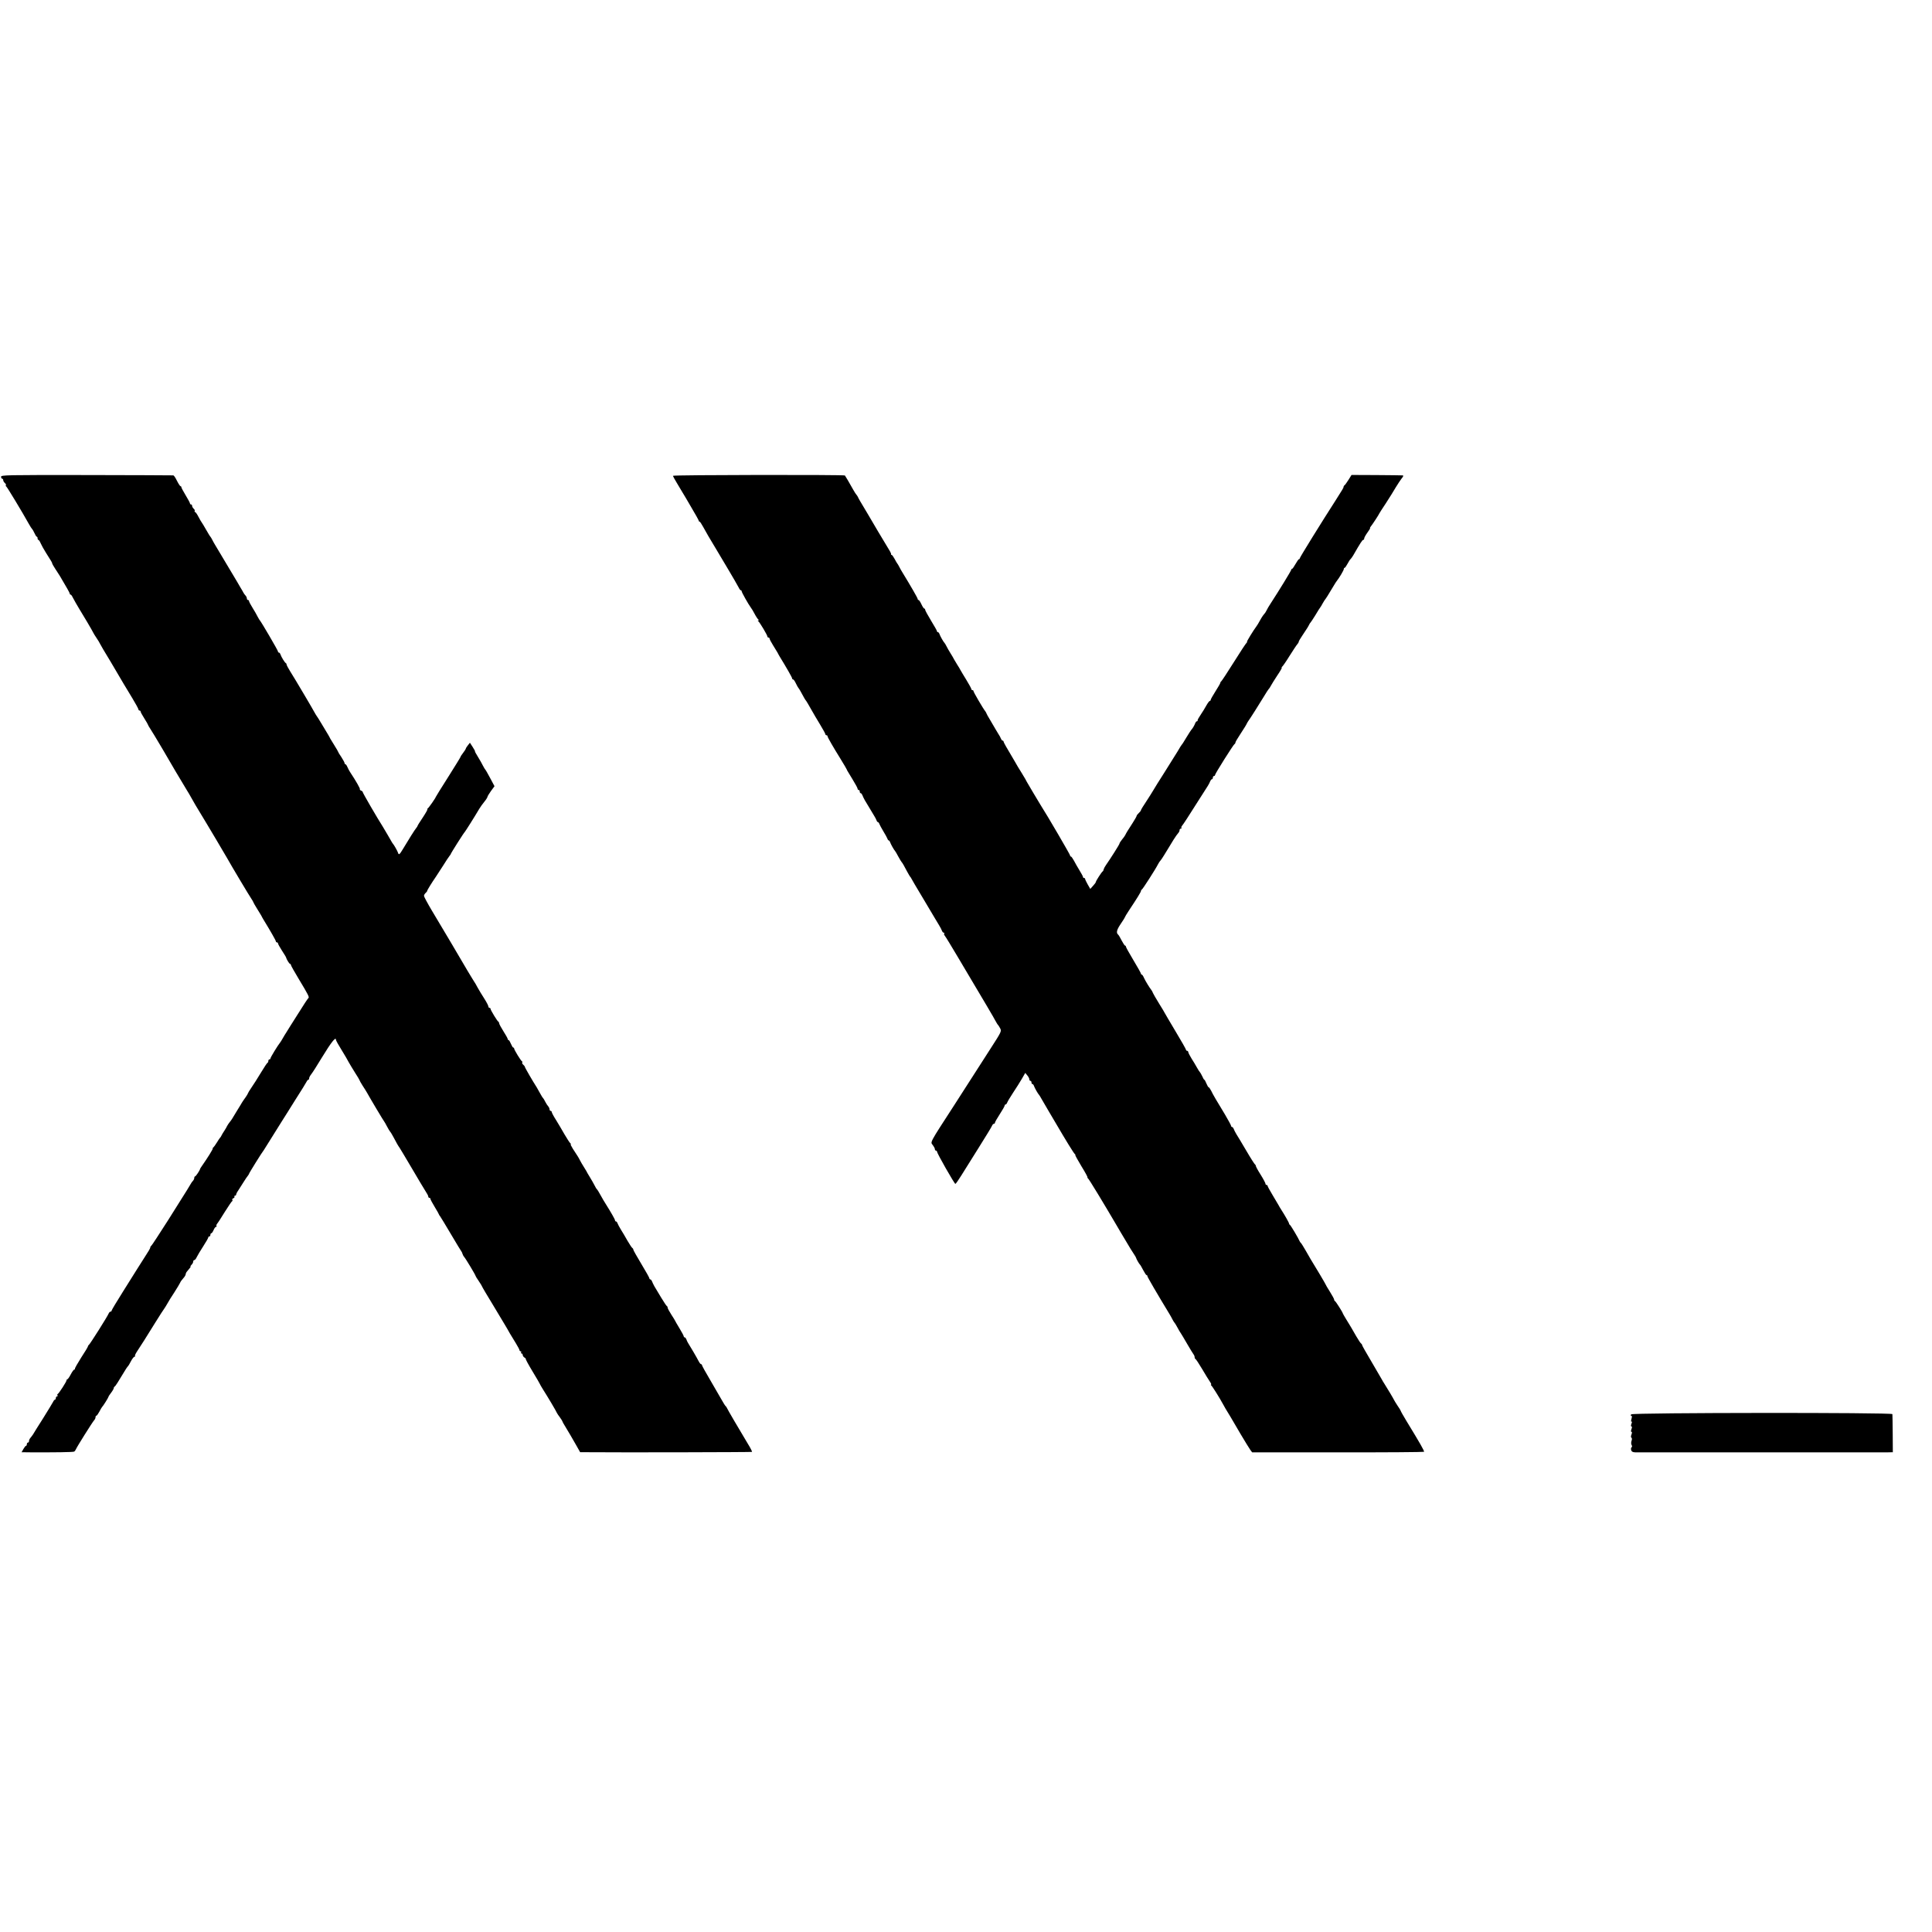
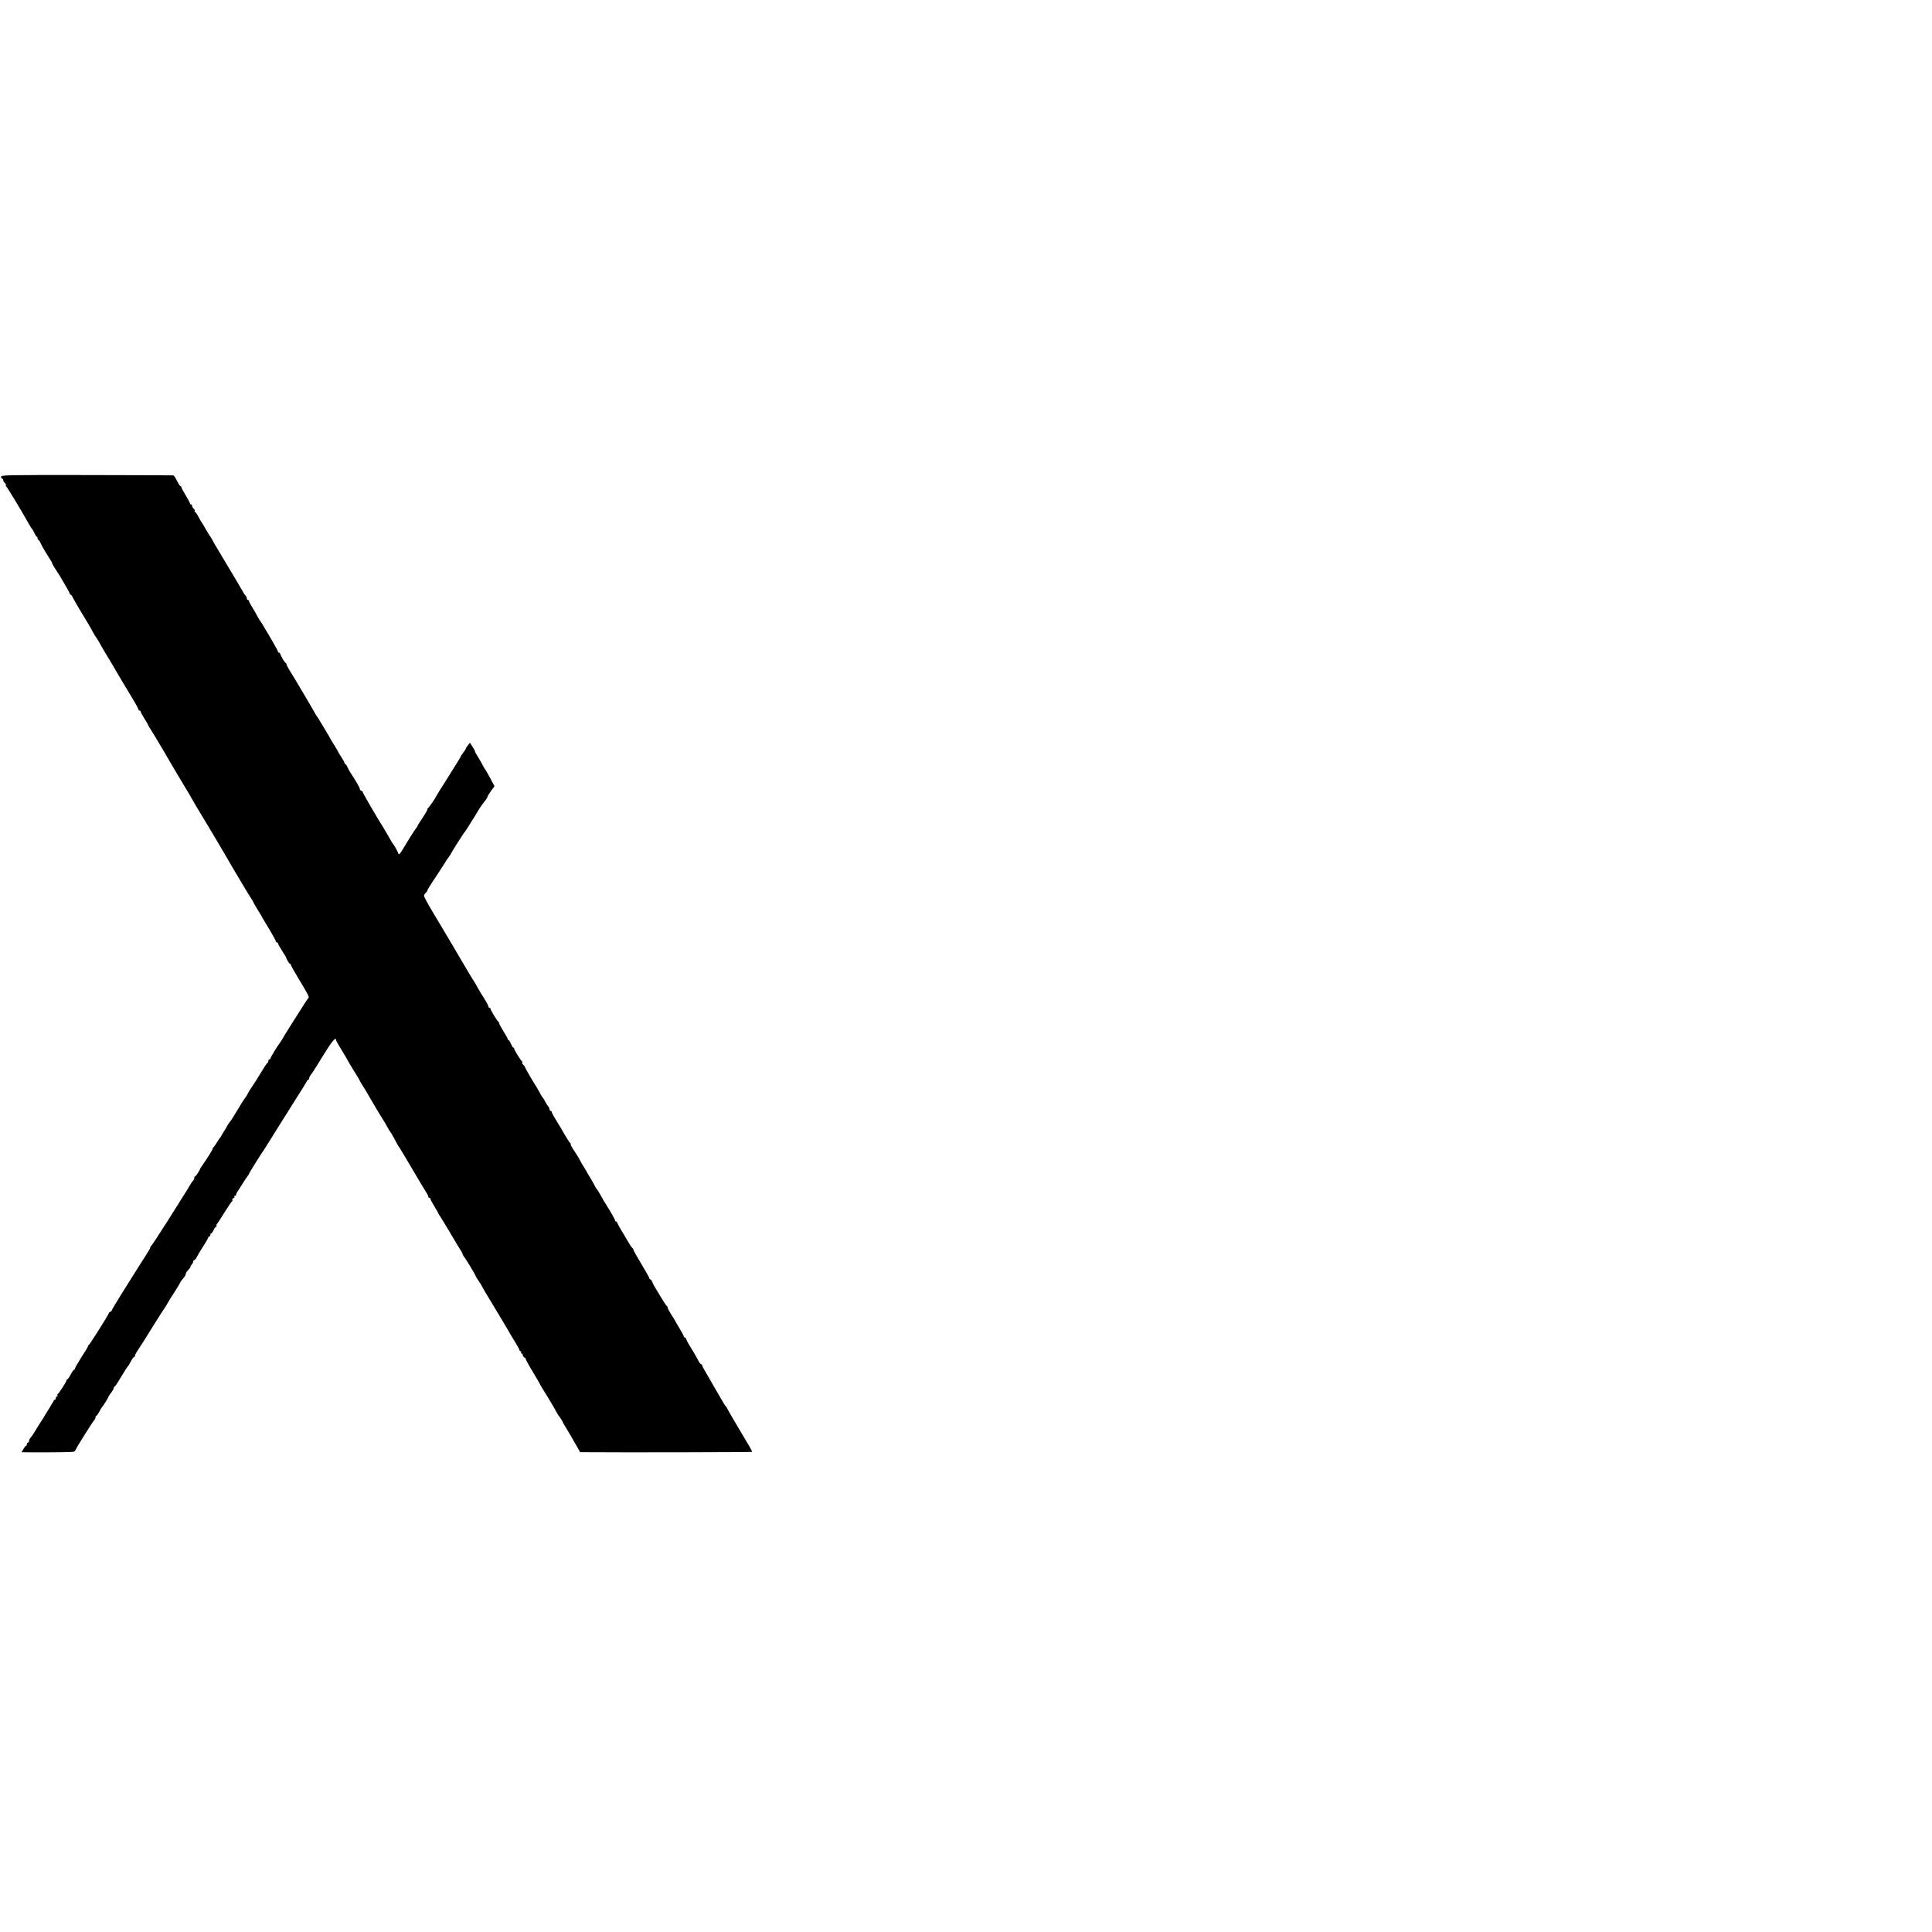
<svg xmlns="http://www.w3.org/2000/svg" version="1.0" width="1800pt" height="1800pt" viewBox="0 0 1800 1800" preserveAspectRatio="xMidYMid meet">
  <g transform="translate(0,1800) scale(0.1,-0.1)" fill="#000000" stroke="none">
    <path d="M10 13558 c0 -10 5 -18 10 -18 6 0 10 -6 10 -14 0 -7 7 -19 15 -26 8 -7 13 -16 10 -20 -3 -5 -2 -10 3 -12 7 -3 149 -238 210 -348 14 -25 28 -47 32 -50 4 -3 13 -20 21 -37 8 -18 17 -33 21 -33 5 0 8 -7 8 -15 0 -8 3 -15 8 -15 4 0 14 -15 21 -32 8 -18 30 -58 49 -88 19 -30 40 -64 47 -75 7 -11 12 -22 11 -25 0 -3 13 -25 29 -50 17 -25 35 -54 42 -65 62 -104 93 -159 93 -166 0 -5 3 -9 8 -9 4 0 12 -10 18 -23 16 -30 42 -77 62 -109 31 -49 127 -212 131 -223 2 -5 16 -28 31 -50 15 -22 30 -47 33 -55 4 -8 17 -31 29 -51 19 -30 103 -171 190 -320 10 -16 45 -74 78 -129 33 -54 60 -104 60 -110 0 -5 5 -10 10 -10 6 0 10 -4 10 -10 0 -5 16 -34 35 -64 19 -30 35 -58 35 -61 0 -3 9 -18 19 -33 10 -15 64 -103 119 -197 55 -93 108 -184 118 -202 34 -56 99 -165 109 -182 6 -9 21 -34 33 -56 12 -22 32 -57 44 -77 37 -60 181 -301 198 -330 8 -15 31 -54 50 -85 19 -32 39 -67 46 -78 37 -67 209 -355 225 -377 10 -15 19 -30 19 -33 0 -3 15 -29 33 -58 18 -29 36 -59 41 -67 4 -8 12 -24 19 -35 65 -106 117 -197 117 -205 0 -6 5 -10 10 -10 6 0 10 -4 10 -10 0 -5 17 -36 37 -67 21 -32 38 -60 38 -63 4 -17 30 -60 37 -60 4 0 8 -4 8 -10 0 -5 32 -63 71 -127 91 -151 103 -174 92 -182 -5 -3 -49 -70 -98 -149 -50 -78 -98 -155 -107 -170 -10 -15 -25 -40 -34 -56 -9 -16 -20 -34 -25 -40 -20 -24 -89 -137 -89 -146 0 -6 -4 -10 -10 -10 -5 0 -10 -6 -10 -14 0 -8 -3 -16 -8 -18 -4 -1 -32 -43 -62 -93 -29 -49 -69 -111 -87 -137 -18 -26 -33 -51 -33 -54 0 -3 -10 -20 -22 -37 -13 -17 -27 -39 -33 -48 -5 -10 -26 -43 -45 -74 -19 -31 -40 -65 -46 -76 -6 -10 -18 -27 -26 -36 -8 -10 -18 -25 -22 -33 -3 -8 -15 -28 -26 -45 -11 -16 -23 -37 -27 -45 -3 -8 -9 -17 -13 -20 -3 -3 -17 -23 -30 -45 -13 -22 -29 -43 -34 -47 -6 -4 -8 -8 -4 -8 6 0 -50 -91 -99 -160 -10 -14 -18 -27 -19 -30 -1 -13 -40 -70 -46 -70 -5 0 -8 -6 -8 -14 0 -8 -6 -21 -13 -28 -7 -7 -16 -20 -20 -28 -4 -8 -20 -34 -35 -58 -15 -23 -94 -149 -176 -280 -83 -130 -153 -238 -158 -240 -4 -2 -8 -9 -8 -15 0 -7 -22 -44 -48 -83 -26 -40 -59 -92 -73 -115 -15 -24 -75 -119 -133 -212 -58 -92 -106 -172 -106 -177 0 -6 -5 -10 -10 -10 -6 0 -14 -8 -18 -18 -10 -26 -174 -286 -185 -293 -5 -3 -8 -9 -8 -13 1 -3 -27 -50 -62 -103 -34 -54 -61 -101 -59 -105 1 -5 -2 -8 -7 -8 -4 0 -19 -20 -32 -45 -13 -25 -27 -45 -31 -45 -5 0 -8 -5 -8 -10 0 -12 -72 -124 -83 -128 -4 -2 -5 -8 -1 -13 3 -5 0 -9 -5 -9 -6 0 -11 -7 -11 -15 0 -8 -3 -15 -8 -15 -4 0 -12 -9 -17 -20 -6 -11 -47 -80 -93 -153 -46 -72 -89 -141 -95 -152 -7 -10 -18 -25 -25 -33 -6 -7 -12 -20 -12 -28 0 -8 -4 -14 -10 -14 -5 0 -10 -7 -10 -15 0 -8 -3 -15 -7 -15 -5 0 -16 -14 -25 -30 l-17 -30 82 -1 c222 -1 400 1 408 7 6 3 13 14 17 23 10 24 154 253 169 269 7 7 13 20 13 28 0 8 3 14 8 14 4 0 16 17 27 37 11 21 22 40 25 43 10 9 60 89 60 95 0 4 11 21 25 39 14 18 25 38 25 44 0 6 4 12 8 14 7 2 30 39 105 163 7 11 15 22 18 25 4 3 17 24 29 48 12 23 27 42 33 42 6 0 8 3 5 6 -4 3 5 22 18 42 46 70 73 112 172 272 39 63 76 120 81 126 5 7 18 27 28 45 10 19 40 68 67 108 26 41 51 82 54 90 3 9 16 27 29 41 13 14 23 31 23 38 0 7 6 20 13 27 29 33 37 45 32 45 -4 0 1 7 9 16 9 8 16 22 16 30 0 8 5 14 10 14 6 0 16 12 23 28 7 15 34 60 60 100 26 40 47 77 47 82 0 6 5 10 10 10 6 0 10 7 10 15 0 8 4 15 9 15 5 0 14 14 21 30 7 17 17 30 23 30 6 0 7 3 4 7 -4 3 -1 13 6 22 8 9 40 59 72 111 33 52 63 97 67 98 5 2 6 8 2 13 -3 5 2 12 10 15 9 3 13 10 10 15 -3 5 0 9 5 9 6 0 11 5 11 10 0 6 8 23 19 38 10 15 32 50 49 77 17 28 36 55 42 62 5 7 10 14 10 17 0 6 123 204 138 221 4 6 39 61 77 123 39 62 77 124 85 136 8 13 35 56 60 95 25 40 52 83 60 96 77 120 106 169 115 185 5 11 13 20 17 20 5 0 8 6 8 13 0 7 7 22 15 32 16 20 58 86 105 164 86 141 130 197 130 163 0 -6 23 -48 52 -94 28 -46 58 -96 66 -113 9 -16 35 -60 59 -98 24 -37 43 -69 43 -72 0 -3 12 -24 27 -48 15 -23 33 -51 39 -62 31 -56 159 -271 164 -275 3 -3 14 -23 25 -44 11 -22 25 -44 30 -50 6 -6 19 -29 31 -51 24 -47 46 -85 57 -99 4 -6 56 -92 114 -191 58 -99 116 -196 129 -216 13 -19 24 -40 24 -47 0 -7 5 -12 10 -12 6 0 10 -4 10 -10 0 -5 18 -39 40 -75 22 -36 40 -68 40 -71 0 -2 5 -10 11 -17 5 -7 51 -82 101 -167 50 -85 94 -157 97 -160 3 -3 7 -12 9 -20 2 -8 9 -22 16 -30 16 -18 106 -169 106 -176 0 -3 13 -25 30 -49 16 -24 30 -46 30 -49 0 -3 48 -85 110 -186 5 -8 25 -42 45 -75 19 -33 46 -78 60 -100 13 -22 34 -57 45 -78 12 -21 37 -62 56 -92 18 -30 34 -59 34 -65 0 -5 5 -10 11 -10 5 0 7 -4 4 -10 -3 -5 -1 -10 4 -10 6 0 11 -7 11 -15 0 -7 8 -19 18 -24 9 -6 14 -11 10 -11 -4 0 24 -52 62 -115 39 -64 70 -118 70 -120 0 -2 12 -23 27 -47 44 -69 125 -205 132 -223 2 -5 15 -24 28 -41 12 -17 23 -34 23 -37 0 -4 15 -30 33 -59 37 -61 49 -82 97 -166 l35 -62 70 0 c304 -3 1528 0 1531 3 3 2 -15 38 -40 78 -73 121 -191 322 -195 334 -2 5 -7 12 -11 15 -4 3 -20 28 -36 57 -16 29 -64 111 -106 183 -43 72 -78 136 -78 141 0 5 -4 9 -8 9 -5 0 -15 12 -23 28 -15 30 -84 148 -100 172 -5 8 -12 23 -15 33 -4 9 -10 17 -15 17 -5 0 -9 4 -9 10 0 5 -18 39 -40 75 -22 36 -40 67 -40 69 0 2 -16 28 -35 57 -19 30 -35 59 -35 65 0 7 -3 14 -8 16 -4 2 -27 37 -52 78 -24 41 -53 89 -63 105 -9 17 -20 38 -23 48 -4 9 -10 17 -15 17 -5 0 -9 5 -9 10 0 6 -34 66 -75 134 -41 68 -75 128 -75 134 0 6 -4 12 -8 14 -5 2 -25 32 -46 68 -20 36 -48 83 -62 105 -14 22 -27 48 -31 58 -3 9 -9 17 -14 17 -5 0 -9 4 -9 10 0 9 -39 77 -85 150 -13 19 -35 58 -50 85 -15 28 -30 52 -34 55 -4 3 -15 21 -24 40 -10 19 -27 49 -37 65 -11 17 -23 37 -27 45 -3 8 -18 33 -32 55 -14 22 -31 51 -38 65 -13 26 -20 37 -66 107 -15 24 -24 43 -20 43 4 0 3 4 -3 8 -6 4 -30 41 -54 82 -23 41 -60 103 -81 137 -22 34 -39 67 -39 73 0 5 -4 10 -10 10 -5 0 -10 6 -10 14 0 8 -6 21 -12 28 -7 7 -20 27 -28 43 -8 17 -18 32 -21 35 -4 3 -16 23 -28 45 -12 22 -26 47 -31 55 -35 54 -110 183 -110 190 0 4 -7 13 -15 20 -8 7 -13 16 -10 20 3 5 2 10 -2 12 -10 4 -73 107 -73 119 0 5 -4 9 -8 9 -5 0 -14 16 -22 35 -8 19 -17 35 -22 35 -4 0 -8 4 -8 10 0 5 -18 38 -40 72 -22 35 -40 68 -40 75 0 6 -3 13 -8 15 -9 4 -72 107 -72 119 0 5 -4 9 -10 9 -5 0 -10 6 -10 13 0 7 -17 40 -38 73 -21 32 -49 79 -63 104 -13 25 -27 49 -32 55 -4 5 -31 51 -61 100 -29 50 -99 169 -156 265 -57 96 -137 230 -177 297 -40 67 -73 129 -73 136 0 8 7 20 15 27 8 7 15 16 15 20 0 7 42 75 80 130 6 8 35 53 65 100 29 47 58 90 64 97 6 7 11 14 11 17 0 6 122 199 131 206 5 5 90 139 134 214 11 18 32 48 48 67 15 18 27 38 28 43 0 6 15 31 33 56 l33 45 -40 75 c-22 41 -42 77 -46 80 -3 3 -13 19 -21 35 -8 17 -29 54 -47 83 -18 28 -30 52 -28 52 3 0 -7 18 -21 40 l-26 40 -19 -24 c-11 -13 -19 -27 -19 -31 0 -3 -11 -21 -25 -39 -14 -18 -25 -35 -25 -39 0 -3 -52 -87 -115 -187 -63 -99 -115 -183 -115 -185 0 -7 -64 -100 -75 -107 -5 -4 -7 -8 -3 -8 4 0 -15 -34 -42 -75 -28 -41 -50 -77 -50 -80 0 -3 -5 -11 -11 -18 -12 -13 -80 -121 -126 -199 -31 -52 -38 -57 -46 -30 -6 17 -37 72 -47 82 -3 3 -11 16 -18 29 -8 13 -22 39 -33 57 -10 18 -29 50 -42 71 -55 86 -187 314 -187 322 0 5 -7 12 -16 15 -9 4 -14 9 -11 12 5 5 -36 77 -91 160 -7 10 -18 31 -25 47 -6 15 -15 27 -19 27 -4 0 -8 5 -8 11 0 6 -14 31 -30 56 -17 24 -30 46 -30 49 0 3 -15 28 -33 57 -18 29 -36 59 -41 67 -8 17 -11 23 -76 130 -24 41 -47 77 -50 80 -3 3 -12 19 -21 35 -9 17 -51 89 -93 160 -86 145 -88 148 -133 221 -18 29 -33 57 -33 63 0 5 -3 11 -7 13 -10 4 -42 57 -50 81 -3 9 -9 17 -14 17 -5 0 -9 4 -9 10 0 10 -158 280 -169 290 -3 3 -13 19 -21 35 -8 17 -29 53 -47 82 -18 29 -33 57 -33 63 0 5 -4 10 -10 10 -5 0 -10 6 -10 14 0 8 -6 21 -13 28 -7 7 -16 20 -20 28 -4 8 -17 31 -29 50 -11 19 -26 44 -32 55 -9 16 -142 239 -203 340 -7 11 -18 31 -25 45 -7 14 -15 27 -18 30 -4 3 -21 32 -40 65 -19 33 -36 62 -39 65 -3 3 -17 26 -31 53 -13 26 -28 47 -33 47 -4 0 -6 4 -3 9 3 5 -1 14 -9 21 -8 7 -15 19 -15 26 0 8 -4 14 -10 14 -5 0 -10 4 -10 10 0 5 -18 39 -40 75 -22 36 -40 70 -40 75 0 6 -4 10 -8 10 -4 0 -19 22 -33 50 -13 27 -28 50 -34 51 -5 1 -369 2 -808 3 -753 1 -797 0 -797 -16z" />
-     <path d="M6270 13567 c0 -4 17 -36 38 -70 20 -34 43 -71 49 -82 7 -11 44 -73 82 -139 39 -65 71 -123 71 -127 0 -5 4 -9 8 -9 4 0 20 -24 35 -52 16 -29 36 -65 45 -80 9 -15 51 -84 92 -154 41 -69 85 -143 97 -163 34 -56 84 -144 97 -168 6 -13 14 -23 19 -23 4 0 7 -4 7 -9 0 -10 65 -125 85 -151 7 -8 23 -35 36 -60 13 -25 29 -48 34 -52 7 -5 7 -8 0 -8 -6 0 -6 -3 0 -8 13 -9 85 -130 85 -143 0 -5 5 -9 10 -9 6 0 10 -5 10 -10 0 -6 15 -34 33 -63 18 -29 36 -59 41 -67 4 -8 12 -24 19 -35 65 -106 117 -197 117 -205 0 -6 4 -10 9 -10 5 0 17 -17 26 -37 10 -21 21 -40 24 -43 5 -4 22 -34 55 -95 6 -11 14 -22 17 -25 3 -3 22 -36 43 -73 21 -38 60 -104 87 -148 27 -44 49 -85 49 -90 0 -5 5 -9 10 -9 6 0 10 -4 10 -10 0 -9 56 -106 119 -207 34 -54 64 -107 65 -113 1 -3 23 -39 49 -81 26 -42 47 -81 47 -87 0 -7 5 -12 10 -12 6 0 10 -7 10 -15 0 -8 4 -15 9 -15 5 0 11 -8 15 -17 3 -10 14 -31 23 -48 10 -16 32 -52 48 -80 17 -27 36 -59 42 -70 7 -11 16 -28 19 -37 3 -10 10 -18 14 -18 4 0 10 -8 13 -17 4 -10 20 -40 37 -68 17 -27 33 -58 37 -67 3 -10 9 -18 13 -18 4 0 10 -8 13 -17 6 -18 37 -73 47 -83 3 -3 16 -25 29 -50 14 -25 27 -47 30 -50 7 -6 26 -39 55 -95 12 -22 24 -42 27 -45 3 -3 8 -9 10 -15 2 -5 48 -84 103 -175 54 -91 108 -181 119 -200 11 -19 28 -48 39 -65 10 -16 21 -38 24 -47 4 -10 11 -18 17 -18 6 0 7 -3 4 -7 -4 -3 -1 -13 6 -22 8 -9 60 -95 117 -191 57 -96 137 -231 178 -300 41 -69 84 -141 95 -160 11 -19 28 -48 38 -65 10 -16 28 -48 40 -70 12 -22 24 -42 28 -45 3 -3 12 -17 20 -32 13 -26 10 -32 -90 -187 -57 -88 -115 -179 -129 -201 -14 -22 -108 -169 -210 -327 -235 -363 -223 -341 -199 -372 10 -13 19 -30 19 -37 0 -8 5 -14 10 -14 6 0 10 -5 10 -10 0 -15 162 -300 171 -300 4 0 28 35 55 78 26 42 100 160 164 262 64 102 120 193 123 203 4 9 11 17 17 17 5 0 10 5 10 11 0 5 20 41 45 79 25 38 45 74 45 79 0 6 4 11 9 11 5 0 11 8 15 18 3 9 28 51 55 92 28 41 64 100 82 130 l31 54 19 -23 c11 -13 19 -29 19 -37 0 -8 5 -14 10 -14 6 0 10 -7 10 -15 0 -8 4 -15 9 -15 5 0 11 -8 14 -17 6 -18 37 -73 47 -83 3 -3 12 -17 20 -32 8 -15 40 -69 70 -120 30 -51 59 -101 65 -110 90 -154 170 -285 179 -290 6 -4 8 -8 4 -8 -4 0 22 -47 57 -105 36 -58 61 -105 57 -105 -4 0 -2 -4 4 -8 9 -5 152 -242 264 -433 12 -21 59 -101 133 -224 7 -11 21 -33 32 -50 11 -16 20 -32 20 -35 1 -8 27 -54 34 -60 4 -3 18 -26 31 -52 14 -27 28 -48 32 -48 5 0 8 -4 8 -10 0 -8 91 -164 207 -355 7 -11 18 -31 25 -45 7 -14 15 -27 18 -30 3 -3 11 -15 18 -27 27 -49 37 -67 45 -77 4 -6 30 -49 57 -96 27 -47 54 -90 59 -97 6 -7 11 -19 11 -27 0 -8 4 -16 8 -18 5 -1 32 -43 62 -93 29 -49 61 -102 72 -117 11 -16 16 -28 11 -28 -4 0 -3 -4 2 -8 9 -6 77 -114 111 -177 9 -18 25 -45 71 -120 6 -11 47 -79 89 -152 43 -72 85 -141 94 -153 l16 -21 798 0 c439 -1 800 2 803 5 6 5 -37 80 -164 288 -29 48 -53 90 -53 94 0 3 -13 24 -29 47 -15 23 -30 47 -32 52 -5 12 -66 114 -91 153 -10 15 -21 34 -25 42 -4 8 -47 81 -95 163 -48 81 -88 151 -88 156 0 5 -4 11 -8 13 -5 2 -25 32 -46 68 -20 36 -42 74 -49 85 -7 11 -27 43 -44 72 -18 30 -33 55 -33 58 0 8 -65 110 -72 113 -5 2 -8 8 -8 14 0 6 -18 39 -40 74 -22 35 -40 65 -40 68 0 3 -93 161 -140 236 -5 8 -26 44 -46 80 -21 36 -40 67 -44 70 -4 3 -9 10 -11 15 -11 27 -84 150 -91 153 -4 2 -8 7 -8 12 0 8 -41 80 -72 128 -10 15 -21 34 -25 42 -4 8 -29 50 -55 93 -26 43 -48 83 -48 88 0 5 -4 9 -10 9 -5 0 -10 5 -10 12 0 6 -20 44 -45 84 -25 39 -45 76 -45 82 0 6 -4 12 -8 14 -4 2 -41 59 -81 128 -41 69 -82 139 -93 155 -10 17 -21 38 -24 48 -4 9 -10 17 -15 17 -5 0 -9 5 -9 10 0 6 -26 53 -57 106 -82 135 -111 184 -129 222 -9 17 -19 32 -23 32 -4 0 -13 16 -21 35 -8 19 -16 35 -19 35 -4 0 -12 15 -20 33 -8 17 -18 34 -21 37 -4 3 -17 23 -29 45 -12 22 -35 60 -51 85 -15 25 -29 51 -29 58 -1 6 -5 12 -11 12 -5 0 -10 4 -10 9 0 5 -45 85 -100 176 -55 92 -100 169 -100 170 0 2 -23 40 -51 85 -28 45 -53 89 -57 98 -3 10 -10 22 -14 27 -19 24 -55 83 -69 113 -7 17 -17 32 -21 32 -5 0 -8 4 -8 9 0 4 -31 61 -70 125 -38 64 -70 120 -70 126 0 5 -3 10 -8 10 -4 0 -18 21 -32 48 -13 26 -27 49 -30 52 -23 18 -17 45 20 100 22 32 40 61 40 64 0 3 17 31 38 63 78 117 112 173 112 182 0 5 3 11 8 13 8 3 128 190 151 236 8 15 17 29 21 32 4 3 20 27 36 53 16 27 36 59 44 72 8 13 28 45 44 72 16 26 36 54 43 61 7 7 13 20 13 28 0 8 5 14 12 14 6 0 9 3 5 6 -3 3 -1 11 4 18 11 12 64 93 159 244 36 56 73 115 83 130 9 15 20 35 23 45 4 9 10 17 15 17 5 0 9 7 9 15 0 8 5 15 10 15 6 0 10 4 10 9 0 12 172 285 182 289 5 2 8 8 8 13 0 6 17 36 38 67 53 82 61 95 69 112 4 8 11 20 15 25 12 15 98 151 143 225 21 36 42 67 45 70 4 3 13 16 20 30 7 14 35 58 61 98 27 39 45 72 41 72 -4 0 -2 4 3 8 6 4 38 50 70 102 33 52 65 101 72 108 7 7 13 18 13 23 0 5 15 31 33 57 45 67 56 85 64 102 4 8 9 17 13 20 3 3 24 34 46 70 21 36 41 67 44 70 3 3 14 21 24 40 11 19 22 37 26 40 3 3 26 39 50 80 25 41 48 80 53 85 26 33 67 102 67 113 0 6 3 12 8 12 4 0 16 17 27 38 11 20 23 40 28 43 4 3 15 19 25 35 67 117 85 144 93 144 5 0 9 6 9 13 0 8 14 33 30 55 17 23 28 42 25 42 -3 0 -1 6 5 13 12 13 80 117 80 122 0 1 28 46 63 98 34 53 76 119 92 148 17 28 41 64 53 80 17 20 20 29 10 30 -7 1 -117 2 -244 3 l-232 1 -28 -45 c-16 -25 -32 -48 -37 -51 -5 -3 -9 -10 -9 -15 -1 -10 -6 -18 -70 -119 -134 -208 -338 -538 -338 -546 0 -5 -3 -9 -8 -9 -4 0 -18 -20 -32 -45 -14 -25 -28 -45 -32 -45 -5 0 -8 -4 -8 -9 0 -8 -110 -188 -192 -314 -15 -23 -32 -51 -37 -63 -5 -11 -15 -27 -23 -35 -7 -8 -19 -25 -26 -37 -32 -57 -38 -67 -45 -76 -28 -37 -95 -146 -89 -146 4 0 2 -4 -3 -8 -6 -4 -60 -86 -120 -182 -60 -96 -113 -176 -117 -178 -4 -2 -8 -8 -8 -13 0 -5 -20 -40 -45 -79 -25 -39 -45 -75 -45 -80 0 -6 -4 -10 -8 -10 -5 0 -19 -19 -32 -42 -13 -24 -37 -63 -54 -88 -17 -25 -30 -48 -28 -52 1 -5 -2 -8 -7 -8 -5 0 -11 -8 -15 -17 -6 -19 -27 -54 -37 -63 -3 -3 -23 -34 -45 -70 -21 -36 -41 -67 -45 -70 -3 -3 -20 -30 -37 -60 -18 -30 -73 -118 -122 -195 -49 -77 -97 -153 -106 -170 -9 -16 -39 -63 -65 -103 -27 -40 -49 -76 -49 -81 0 -4 -9 -16 -20 -26 -11 -10 -20 -22 -20 -26 0 -5 -17 -35 -37 -66 -47 -72 -60 -94 -69 -113 -4 -8 -18 -28 -31 -43 -13 -16 -23 -32 -23 -37 0 -8 -88 -146 -126 -200 -10 -14 -19 -31 -21 -39 -1 -8 -5 -17 -10 -20 -11 -8 -63 -89 -63 -98 0 -5 -12 -21 -26 -36 l-26 -29 -24 42 c-13 23 -24 46 -24 51 0 5 -4 9 -10 9 -5 0 -10 4 -10 10 0 5 -15 33 -33 62 -18 29 -41 70 -52 91 -11 20 -23 37 -27 37 -5 0 -8 4 -8 10 0 8 -213 374 -275 470 -12 19 -42 69 -66 110 -24 41 -49 84 -56 95 -7 11 -15 27 -19 35 -4 8 -19 33 -33 55 -14 22 -31 49 -37 60 -6 11 -19 34 -30 52 -77 129 -104 177 -104 184 0 5 -4 9 -9 9 -5 0 -11 8 -15 18 -3 9 -15 31 -26 47 -11 17 -23 37 -27 45 -4 7 -24 42 -45 77 -21 34 -38 65 -38 68 0 3 -5 11 -10 18 -18 21 -110 178 -110 188 0 5 -4 9 -10 9 -5 0 -10 5 -10 10 0 6 -22 45 -48 88 -26 42 -51 84 -55 92 -4 8 -16 29 -27 45 -11 17 -24 39 -30 50 -5 11 -21 38 -35 60 -14 22 -30 51 -37 65 -7 14 -15 27 -18 30 -10 9 -41 65 -47 83 -3 9 -9 17 -14 17 -5 0 -9 4 -9 9 0 5 -25 49 -55 98 -30 50 -55 95 -55 101 0 7 -4 12 -8 12 -5 0 -17 18 -27 40 -10 22 -22 40 -27 40 -4 0 -8 4 -8 10 0 8 -65 121 -141 245 -11 17 -24 41 -31 55 -7 14 -15 27 -18 30 -3 3 -14 22 -25 43 -11 20 -23 37 -27 37 -5 0 -7 3 -6 8 2 6 -9 26 -59 107 -25 41 -108 180 -113 190 -3 6 -21 36 -40 68 -80 133 -91 153 -97 167 -4 8 -10 17 -13 20 -4 3 -18 25 -32 50 -34 61 -71 124 -76 130 -6 8 -1602 6 -1602 -3z" />
-     <path d="M15198 4823 c-7 -9 -7 -13 0 -13 7 0 8 -10 2 -30 -5 -19 -5 -28 1 -25 5 4 5 -4 -1 -19 -6 -16 -6 -26 0 -26 6 0 6 -9 0 -25 -6 -16 -6 -25 0 -25 6 0 6 -9 0 -25 -6 -15 -6 -27 0 -30 5 -3 6 -15 1 -28 -5 -13 -5 -30 0 -39 6 -10 6 -19 0 -22 -5 -3 -7 -15 -4 -26 4 -14 14 -20 37 -21 43 0 2300 0 2356 0 l45 1 -1 172 c-1 95 -2 178 -3 183 -2 16 -2420 14 -2433 -2z" />
  </g>
</svg>